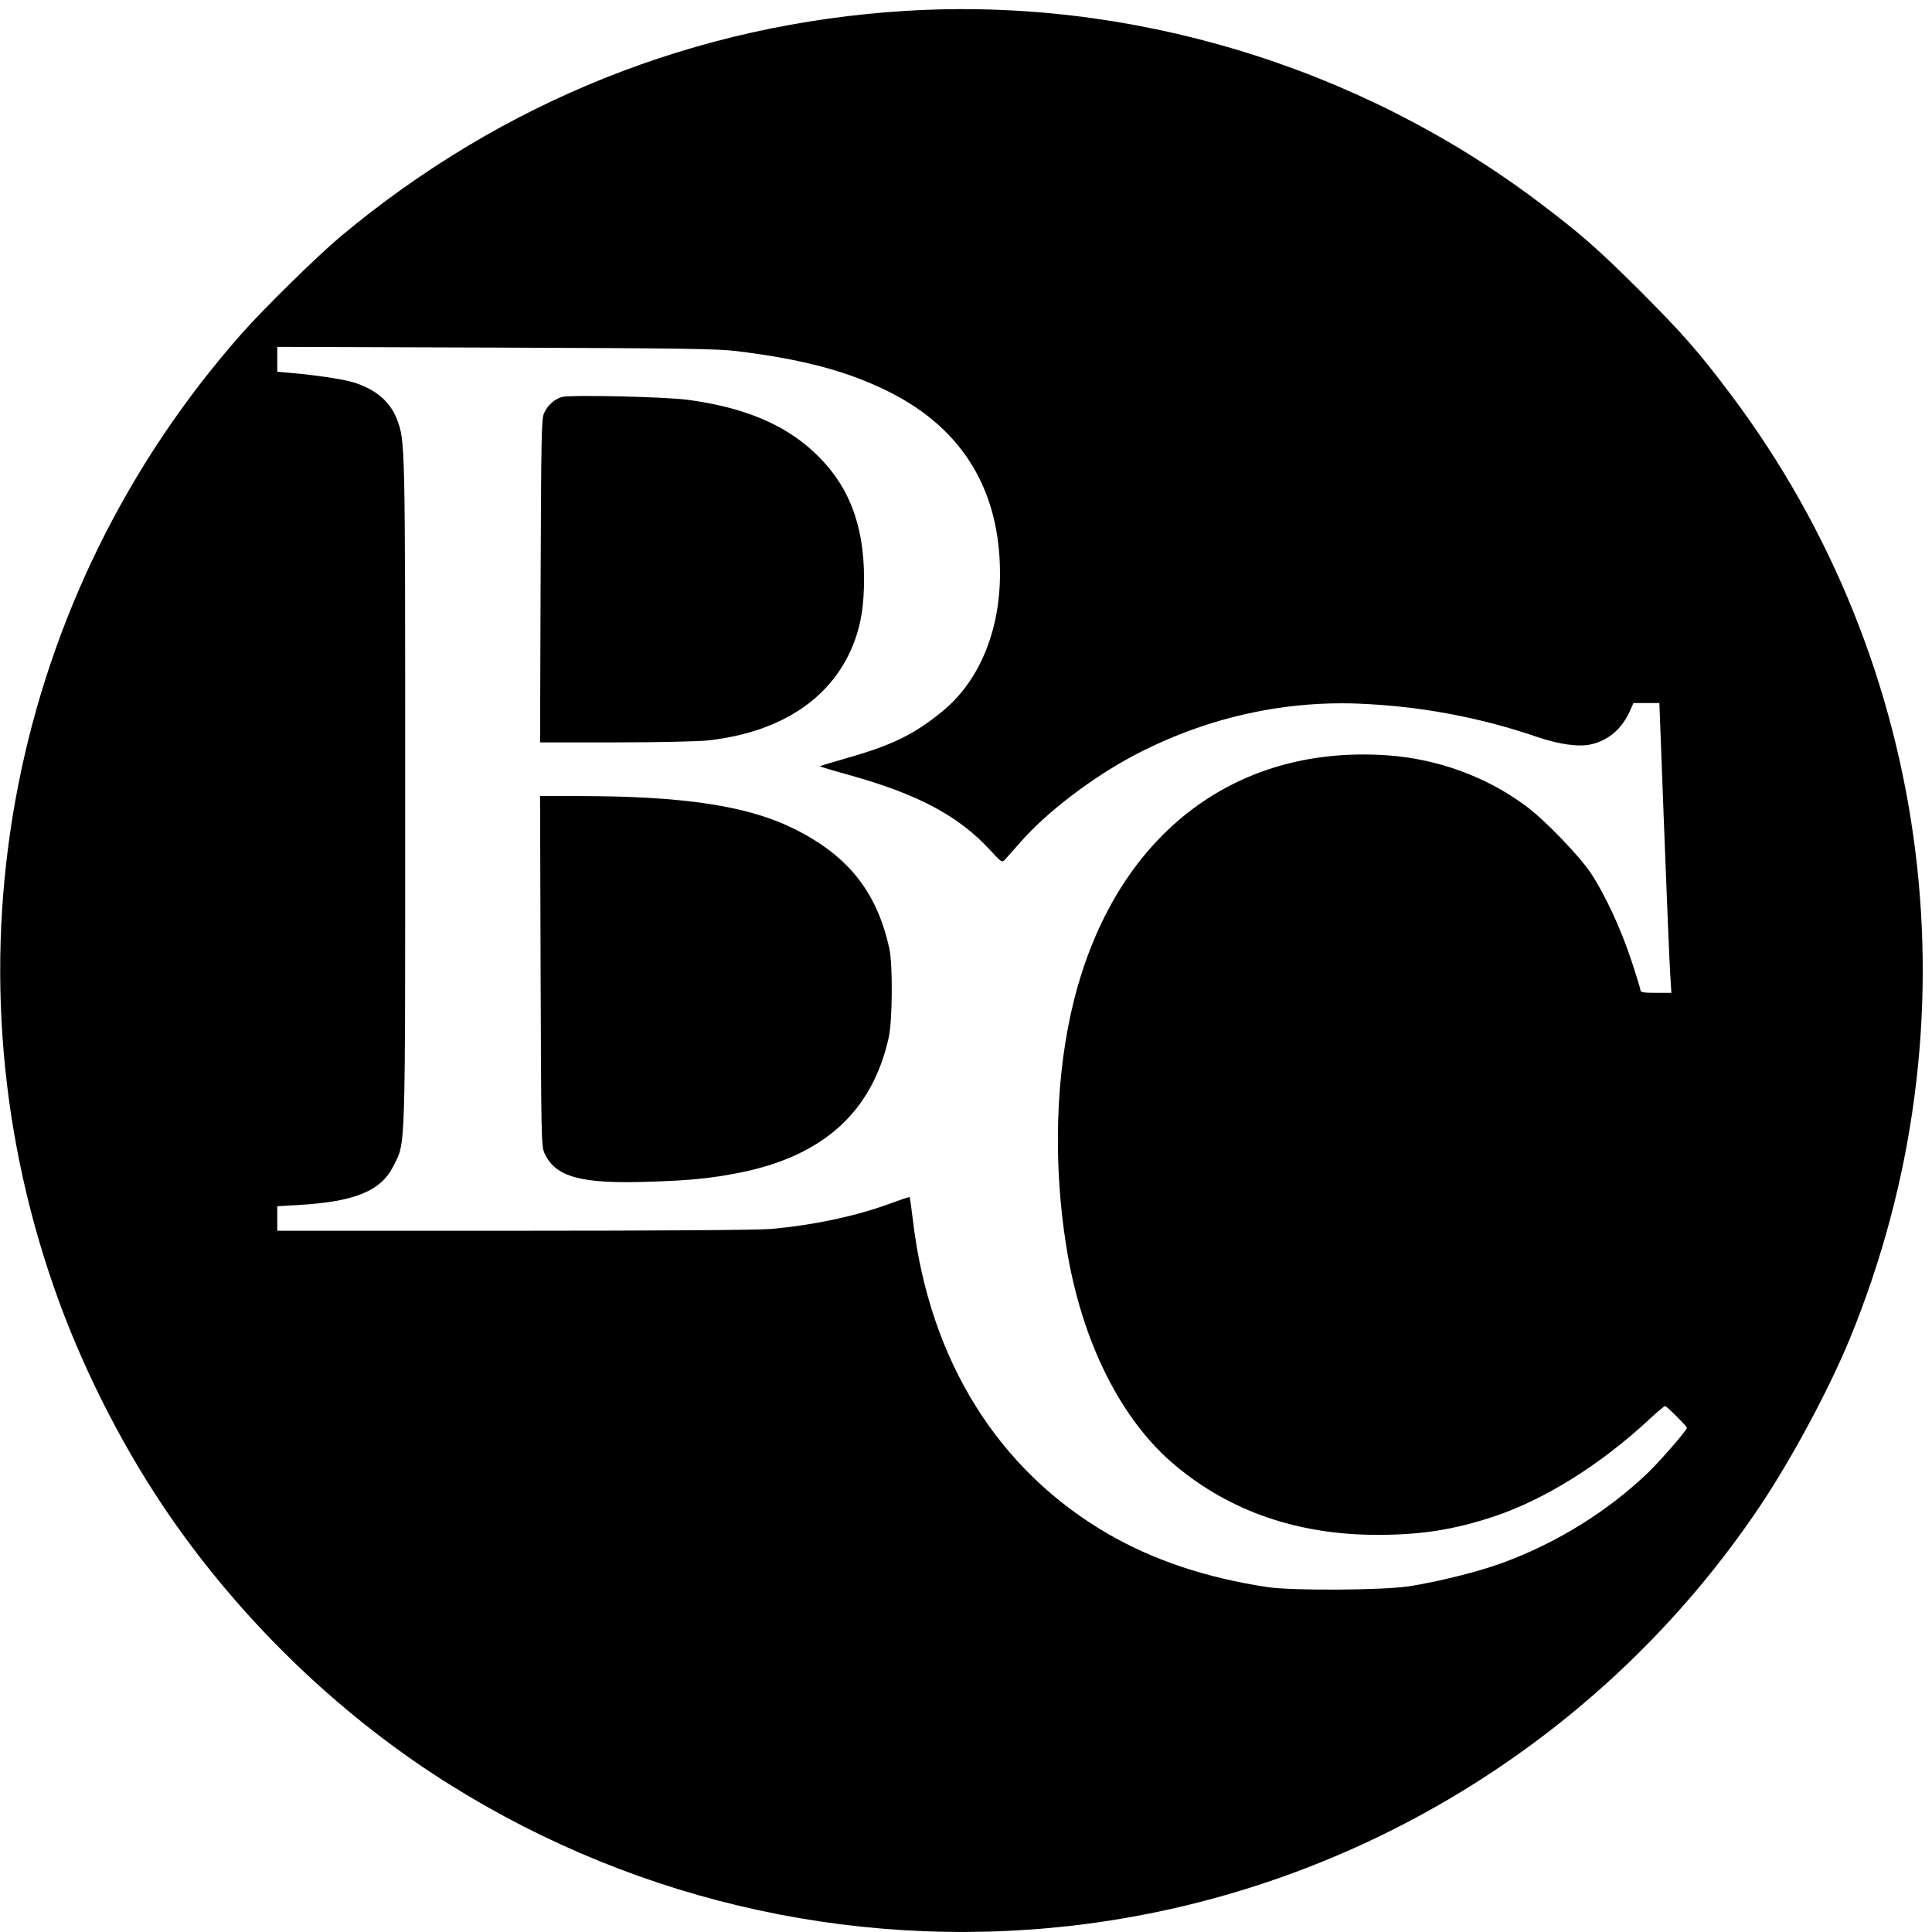
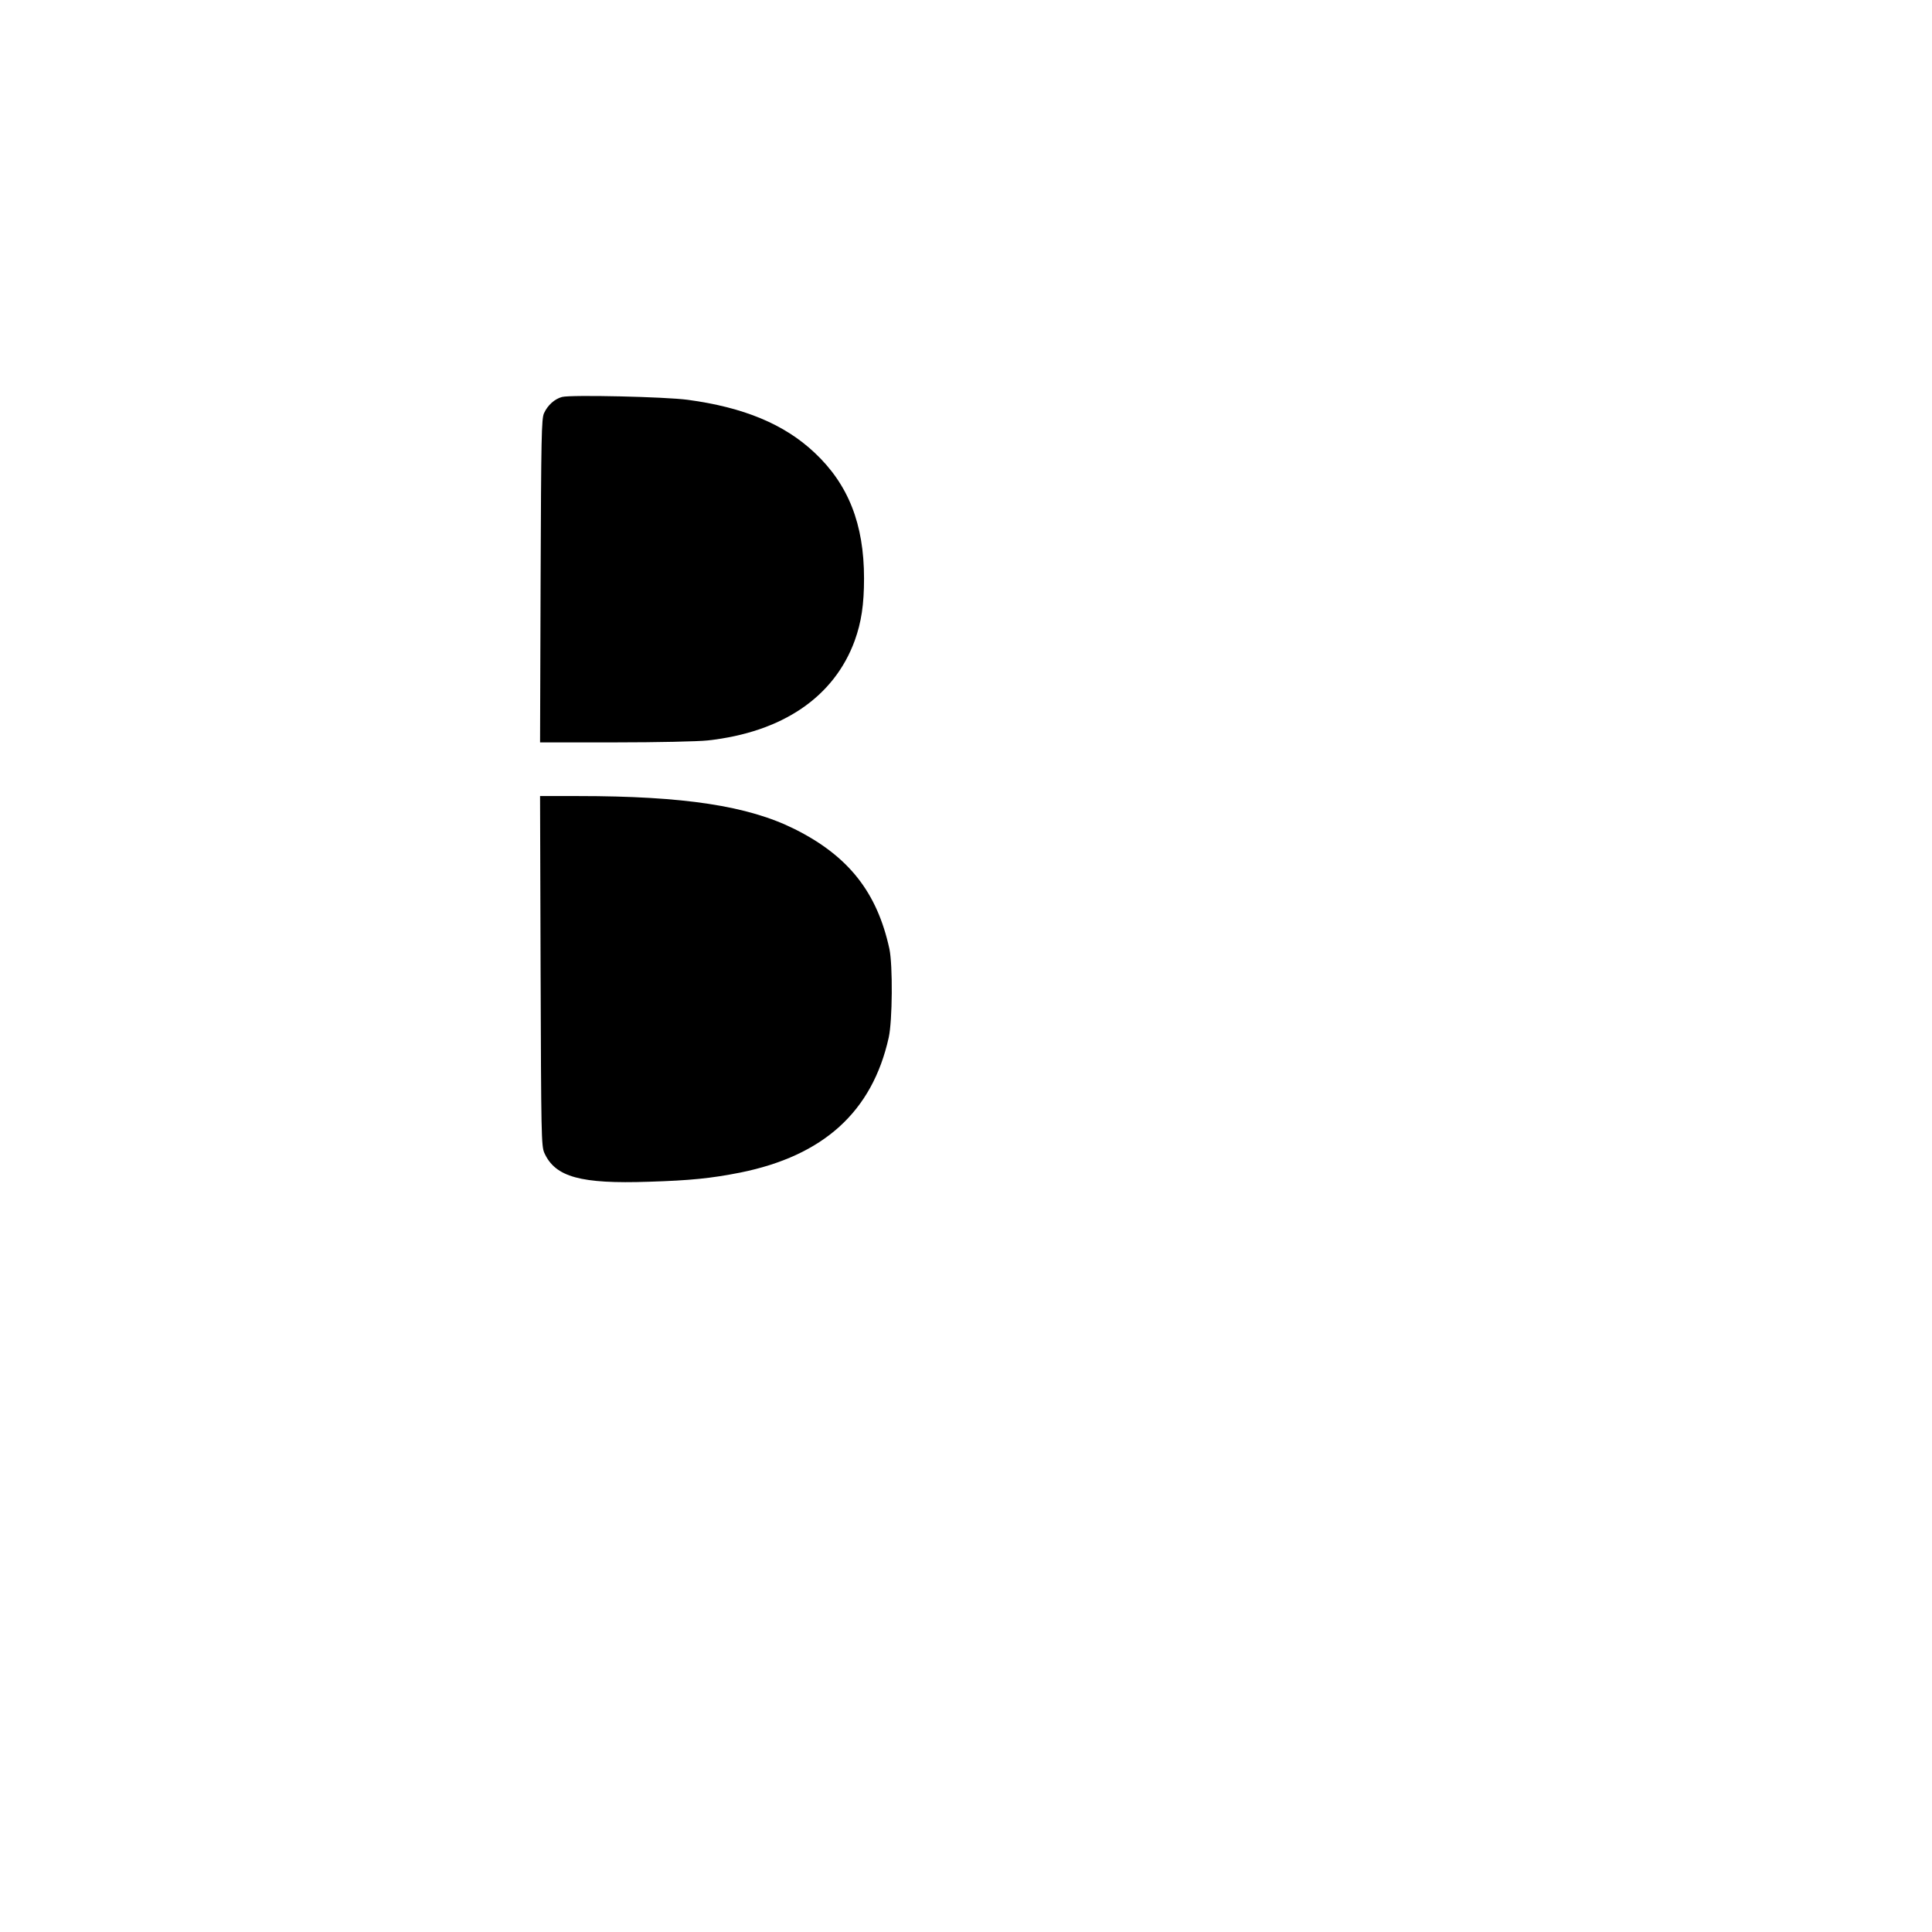
<svg xmlns="http://www.w3.org/2000/svg" version="1" width="1440" height="1440" viewBox="0 0 1080 1080">
-   <path d="M506 6.1c-116.6 7.2-225.1 50.5-315.5 126-12.9 10.8-43 40.3-55.4 54.4C6 332.5-34 536 30.3 720c14.5 41.7 36.2 85.1 60.7 121.7 39.4 58.8 92 111 150.6 149.6 105.7 69.4 231.9 99.5 357.4 85.2 156-17.9 297.4-104.1 385-234.8 17.7-26.5 38.3-64.8 50-93.2 72.5-176.3 47.3-376.6-66.5-528-18-23.9-26.4-33.5-50.4-57.6-24.1-24-33.7-32.4-57.6-50.4C758.7 36.7 631.2-1.7 506 6.1zm-94 190.2c37.3 4.6 62.3 11.3 85.5 23 40.6 20.5 61.5 54.8 61.5 101.3 0 32.5-11.8 60.5-32.5 77.3-15.9 12.9-28.1 18.8-53.9 26.1-7.7 2.2-14.1 4.2-14.3 4.3-.1.2 7.5 2.5 17 5.1 38.1 10.7 60.4 22.6 78.2 41.8 6.4 7 6.6 7.1 8.4 5.2.9-1 4.9-5.5 8.7-9.8 14.2-16.3 39.6-35.7 62.5-47.9 39.1-20.8 82.2-30.9 125.4-29.4 34.5 1.3 68.2 7.5 100.6 18.6 12.4 4.2 23.4 5.8 30.3 4.2 9.7-2.2 17.3-8.7 21.7-18.6l2-4.5h14.5l2.7 71.2c1.5 39.2 3 75.7 3.4 81l.6 9.8h-8.7c-6.9 0-8.6-.3-8.6-1.5 0-.8-2.3-8.3-5.1-16.7-6-18.1-14.7-36.7-22.6-48.7-6.6-9.9-26.2-30.2-36.8-37.9-22.1-16.3-49.4-26.1-77.4-28-86.1-5.8-151.7 45.6-174.7 136.8-10.3 40.9-11.9 90.7-4.3 138 8.4 52.6 30.4 96.8 60.9 122.2C687.8 845 725.8 858 770.1 858c24.3 0 42.8-2.9 64.8-10.2 28.4-9.4 59.8-29 87.3-54.6 4.3-4 8.1-7.2 8.6-7.2.9 0 12.2 11.3 12.2 12.2 0 1.3-14.8 18.3-21.6 24.9-22.7 21.8-51.4 39.6-81.9 50.7-13.1 4.8-35.6 10.4-51.5 12.9-14.7 2.3-65.3 2.6-79.5.5-34.3-5.2-63.6-15-89.2-29.8-61.3-35.6-99.5-96.7-108.9-174.6-.9-7.3-1.7-13.4-1.9-13.6-.2-.2-4.7 1.3-10.1 3.3-19 7.1-43 12.3-67.4 14.5-7.2.6-61.1 1-143.7 1H155v-13.7l11.8-.7c31.5-1.8 46.2-7.8 53.2-21.9 6.8-13.9 6.5-3 6.5-209.2 0-197.2 0-195.7-4.6-208.1-3.8-10-12.1-17-24.8-20.8-5.8-1.7-21.9-4.1-34.3-5.1l-7.8-.7v-13.9l121.8.4c104.6.4 123.6.6 135.2 2z" />
  <path d="M314.2 221.9c-4.1 1.1-8 4.5-10.1 9.1-1.4 3.1-1.6 13-1.9 93.7l-.3 90.3H344c23.3 0 46.4-.5 51.7-1.1 41.7-4.6 70.6-24.3 82.1-55.8 3.7-10.3 5.2-20.1 5.2-34.8 0-30.4-8.8-52.6-27.7-70.3-16.9-15.9-39.6-25.3-70.8-29.5-12.6-1.7-65.2-2.9-70.3-1.6zM302.2 542.7c.3 91.7.4 98 2.1 101.8 6.1 13.5 20.3 17.4 58.4 16.1 23.1-.7 34.8-1.9 51-5.1 46.7-9.4 73.9-34.1 83.1-75.5 2.1-9.4 2.3-40.4.4-49.5-6.9-31.8-22.9-52-53.1-67.1-25.9-12.9-61.6-18.4-120.9-18.4h-21.3l.3 97.7z" />
</svg>